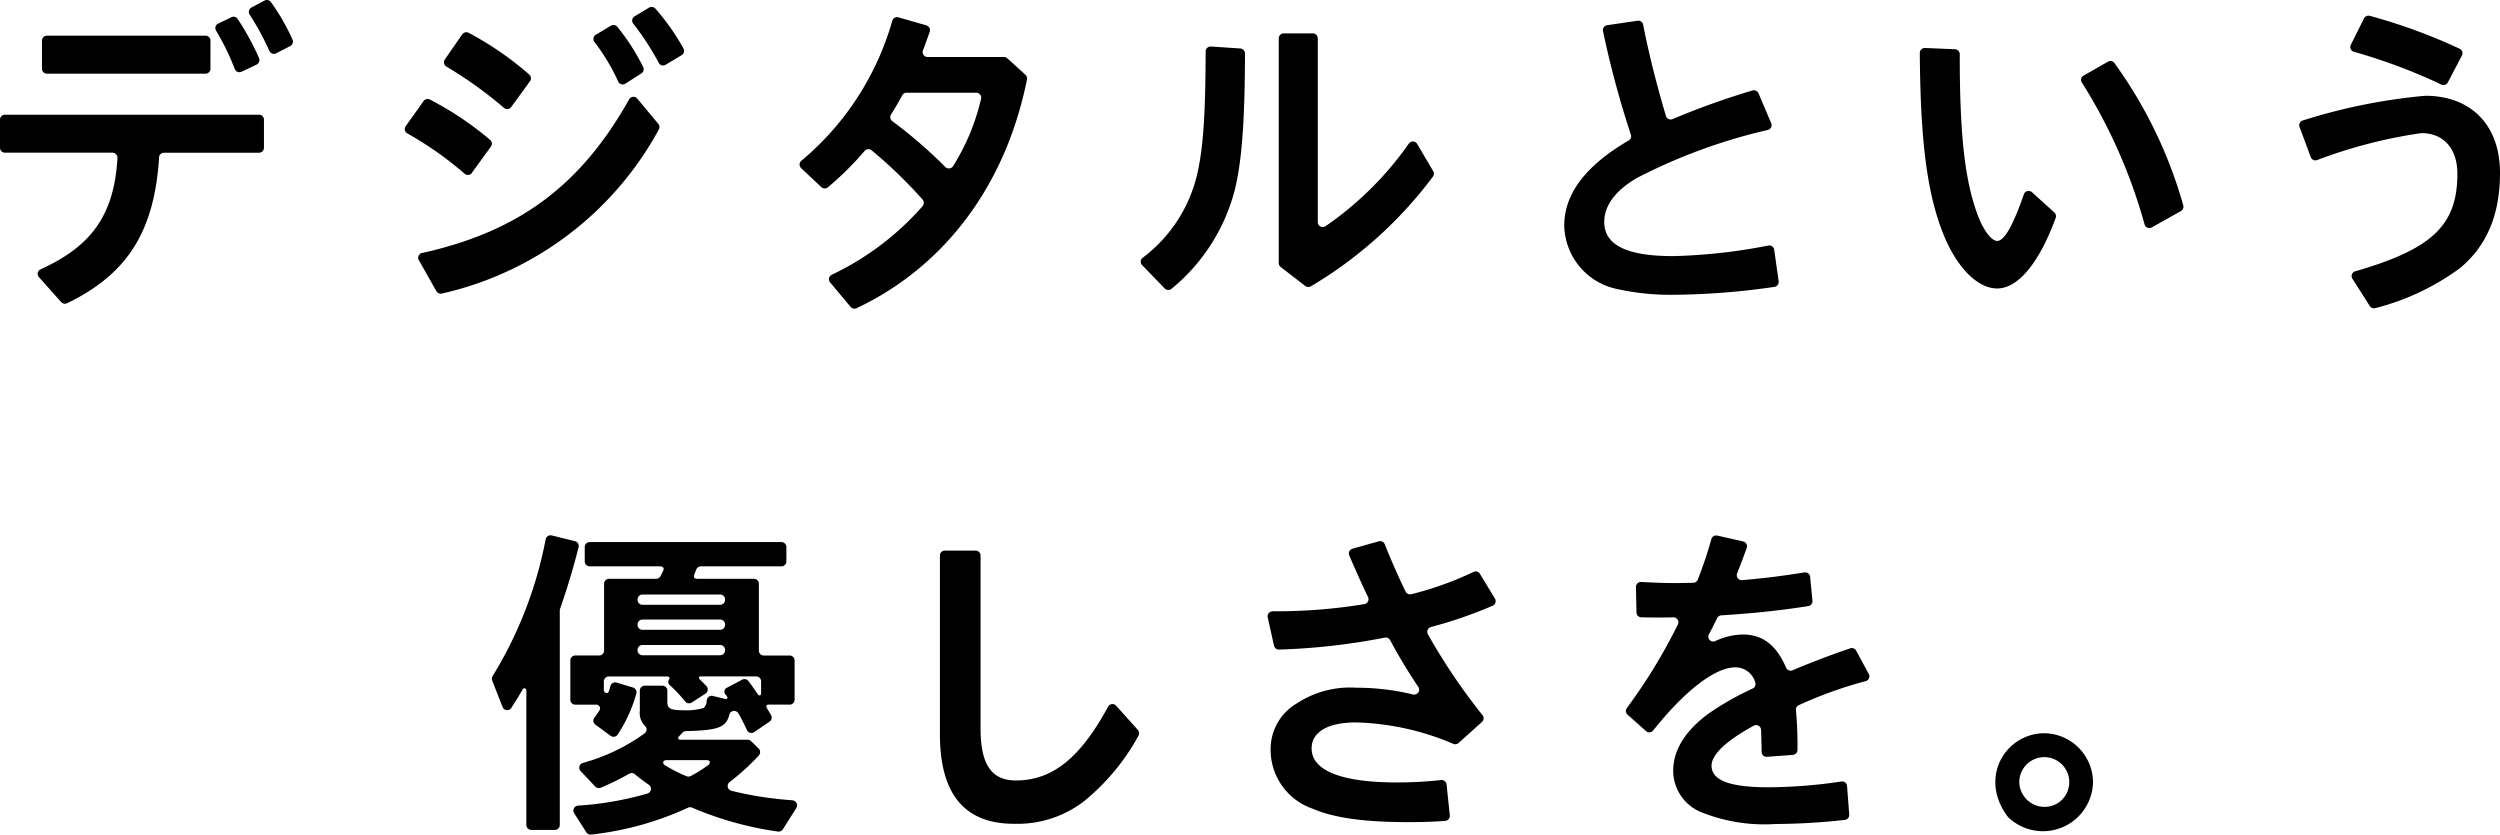
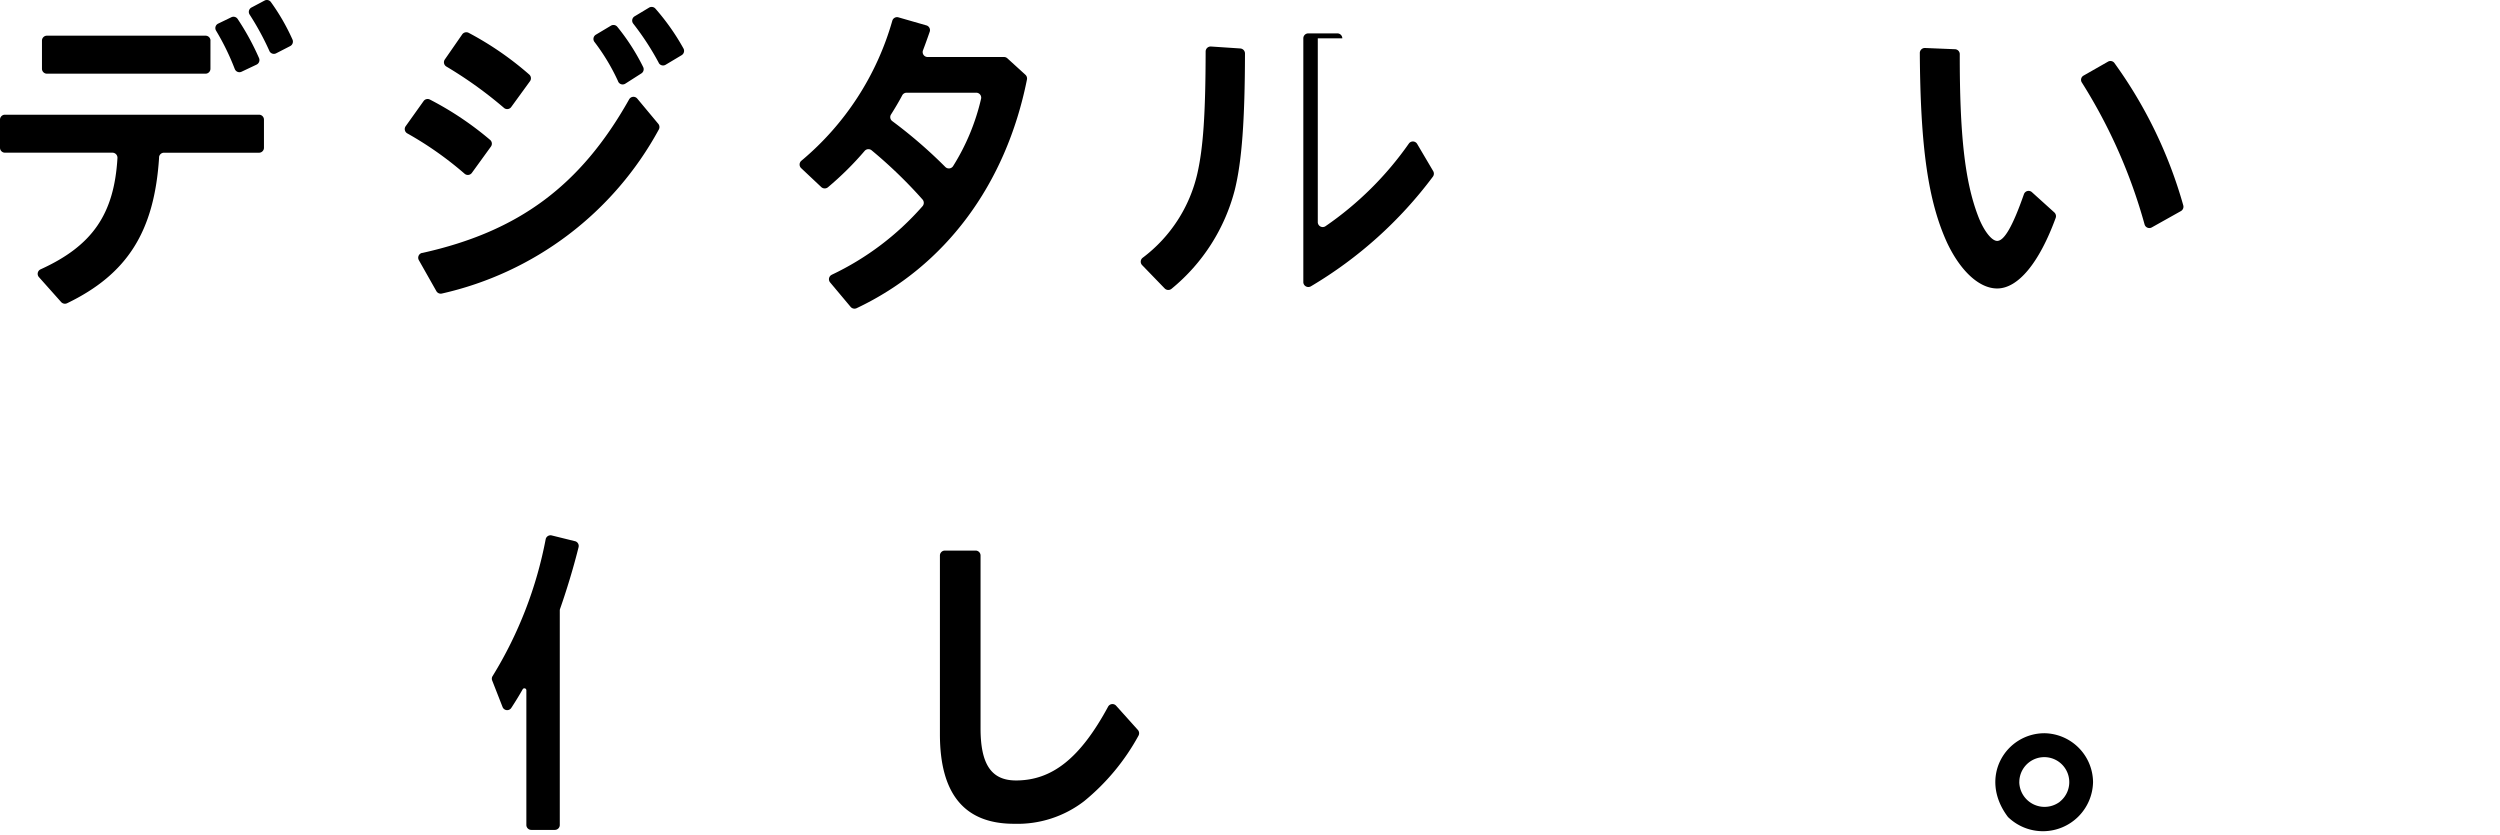
<svg xmlns="http://www.w3.org/2000/svg" width="202.542" height="67.614" viewBox="0 0 202.542 67.614">
  <g id="グループ_3301" data-name="グループ 3301" transform="translate(-84 -625.881)">
    <g id="グループ_3287" data-name="グループ 3287" transform="translate(84 625.881)">
      <path id="パス_3629" data-name="パス 3629" d="M12.89,12.754c-.382,5.976-2.552,9.45-7.457,11.816a.411.411,0,0,1-.481-.1l-1.8-2.02a.4.4,0,0,1,.142-.631c4.2-1.911,5.955-4.477,6.222-9.019a.409.409,0,0,0-.4-.429H.4a.4.4,0,0,1-.4-.4V9.694a.4.4,0,0,1,.4-.4H20.985a.4.4,0,0,1,.4.4v2.28a.4.4,0,0,1-.4.4h-7.7a.4.4,0,0,0-.4.379m4.165-9.462V5.571a.4.4,0,0,1-.4.4H3.8a.4.4,0,0,1-.4-.4V3.292a.4.4,0,0,1,.4-.4H16.654a.4.4,0,0,1,.4.4m1.967,2.3a19.919,19.919,0,0,0-1.511-3.1.4.4,0,0,1,.16-.575L18.739,1.4a.4.4,0,0,1,.507.127A20.657,20.657,0,0,1,20.983,4.7a.408.408,0,0,1-.192.534l-1.224.579a.4.4,0,0,1-.544-.22m2.8-1.47a22.118,22.118,0,0,0-1.6-2.943A.4.4,0,0,1,20.372.61L21.429.049a.4.4,0,0,1,.509.107A17.078,17.078,0,0,1,23.694,3.2a.41.41,0,0,1-.18.533l-1.143.588a.4.4,0,0,1-.547-.192" transform="translate(0 -0.001)" />
      <path id="パス_3630" data-name="パス 3630" d="M45.74,14.216a27.89,27.89,0,0,0-4.647-3.271.4.4,0,0,1-.132-.578l1.451-2.035a.4.4,0,0,1,.51-.129,25.722,25.722,0,0,1,4.882,3.27.4.4,0,0,1,.063.545L46.323,14.15a.4.4,0,0,1-.583.066M42.3,20.634C50.113,18.9,55.132,15.188,59.067,8.19a.4.4,0,0,1,.655-.067l1.707,2.049a.409.409,0,0,1,.043.46,26.691,26.691,0,0,1-17.58,13.29.408.408,0,0,1-.444-.2l-1.419-2.509a.4.4,0,0,1,.266-.585M48.93,8.882a33.342,33.342,0,0,0-4.671-3.353.4.4,0,0,1-.126-.569l1.41-2.034A.409.409,0,0,1,46.07,2.8a25.649,25.649,0,0,1,4.91,3.383.405.405,0,0,1,.053.538L49.51,8.816a.4.4,0,0,1-.58.067m9.251-2.14a16.634,16.634,0,0,0-1.918-3.2.4.4,0,0,1,.107-.592l1.221-.73a.4.4,0,0,1,.516.086,17.293,17.293,0,0,1,2.1,3.27.4.4,0,0,1-.15.511l-1.3.83a.4.4,0,0,1-.582-.177M61.468,5.23A21.989,21.989,0,0,0,59.4,2.054a.4.4,0,0,1,.107-.59L60.681.758a.406.406,0,0,1,.513.078,18.451,18.451,0,0,1,2.277,3.233.407.407,0,0,1-.15.541l-1.3.777a.4.4,0,0,1-.558-.156" transform="translate(-8.097 -0.139)" />
      <path id="パス_3631" data-name="パス 3631" d="M83.387,22.6a22.705,22.705,0,0,0,7.344-5.545.414.414,0,0,0,.006-.549,37.488,37.488,0,0,0-4.125-3.985.407.407,0,0,0-.567.05,25.259,25.259,0,0,1-2.97,2.942.409.409,0,0,1-.541-.013L80.9,13.962a.4.4,0,0,1,.026-.6A22.969,22.969,0,0,0,88.29,2.016a.4.4,0,0,1,.488-.269L91.05,2.4a.4.4,0,0,1,.268.517c-.238.682-.395,1.115-.543,1.5a.4.4,0,0,0,.374.545h6.185a.4.4,0,0,1,.269.1L99.071,6.4a.41.41,0,0,1,.126.382c-1.7,8.518-6.636,15.143-13.8,18.529a.41.41,0,0,1-.487-.107l-1.664-1.985a.4.4,0,0,1,.144-.618m5.7-14.531c-.247.469-.6,1.066-.908,1.55a.4.4,0,0,0,.1.533,38.561,38.561,0,0,1,4.3,3.716.406.406,0,0,0,.63-.066,17.784,17.784,0,0,0,2.27-5.47.4.4,0,0,0-.4-.478H89.444a.4.4,0,0,0-.354.214" transform="translate(-15.996 -0.343)" />
-       <path id="パス_3632" data-name="パス 3632" d="M115.349,22.144a.4.4,0,0,1,.058-.6,11.827,11.827,0,0,0,4.428-6.854c.465-2.067.654-4.787.663-9.847a.407.407,0,0,1,.427-.407l2.386.159a.408.408,0,0,1,.375.407c-.011,5.406-.253,8.731-.824,11.041a15.293,15.293,0,0,1-5.129,8.024.408.408,0,0,1-.552-.03ZM129.584,3.773v14.89A.4.4,0,0,0,130.2,19a26.687,26.687,0,0,0,6.762-6.7.4.4,0,0,1,.671.025l1.3,2.205a.409.409,0,0,1-.022.448,33.907,33.907,0,0,1-9.883,8.885.411.411,0,0,1-.46-.027L126.578,22.3a.4.4,0,0,1-.156-.317V3.773a.4.4,0,0,1,.4-.4h2.359a.4.4,0,0,1,.4.4" transform="translate(-22.821 -0.668)" />
-       <path id="パス_3633" data-name="パス 3633" d="M175.395,23.2a.407.407,0,0,1-.35.456,59.608,59.608,0,0,1-7.935.636,20.255,20.255,0,0,1-4.967-.5,5.364,5.364,0,0,1-4.118-5.1c0-2.788,2.017-5.021,5.217-6.9a.394.394,0,0,0,.181-.464,78.48,78.48,0,0,1-2.259-8.4.4.4,0,0,1,.338-.475l2.468-.361a.393.393,0,0,1,.448.314c.409,2.133,1.05,4.736,1.845,7.4a.4.4,0,0,0,.54.256,61.913,61.913,0,0,1,6.469-2.32.405.405,0,0,1,.489.228l1.031,2.426a.4.4,0,0,1-.275.544,45.032,45.032,0,0,0-10.568,3.871c-1.753,1.01-2.683,2.232-2.683,3.586,0,1.86,1.807,2.764,5.579,2.764a45,45,0,0,0,7.716-.857.4.4,0,0,1,.472.337Z" transform="translate(-31.294 -0.412)" />
+       <path id="パス_3632" data-name="パス 3632" d="M115.349,22.144a.4.4,0,0,1,.058-.6,11.827,11.827,0,0,0,4.428-6.854c.465-2.067.654-4.787.663-9.847a.407.407,0,0,1,.427-.407l2.386.159a.408.408,0,0,1,.375.407c-.011,5.406-.253,8.731-.824,11.041a15.293,15.293,0,0,1-5.129,8.024.408.408,0,0,1-.552-.03ZM129.584,3.773v14.89A.4.4,0,0,0,130.2,19a26.687,26.687,0,0,0,6.762-6.7.4.4,0,0,1,.671.025l1.3,2.205a.409.409,0,0,1-.022.448,33.907,33.907,0,0,1-9.883,8.885.411.411,0,0,1-.46-.027a.4.4,0,0,1-.156-.317V3.773a.4.4,0,0,1,.4-.4h2.359a.4.4,0,0,1,.4.4" transform="translate(-22.821 -0.668)" />
      <path id="パス_3634" data-name="パス 3634" d="M204.844,18.173a.413.413,0,0,1,.108.443c-1.342,3.663-3.054,5.716-4.741,5.716-1.435,0-2.949-1.381-4.038-3.666-1.54-3.339-2.182-7.7-2.229-15.407a.406.406,0,0,1,.418-.41l2.436.1a.4.4,0,0,1,.383.407c-.009,6.557.42,10.29,1.463,13.051.452,1.222,1.116,2.072,1.567,2.072.571,0,1.257-1.18,2.167-3.781a.4.4,0,0,1,.648-.168Zm7.312.978A43.009,43.009,0,0,0,207.08,7.658a.393.393,0,0,1,.129-.572l1.978-1.128a.4.4,0,0,1,.509.089,36.555,36.555,0,0,1,5.591,11.546.407.407,0,0,1-.191.47l-2.363,1.324a.4.4,0,0,1-.577-.237" transform="translate(-38.407 -0.961)" />
-       <path id="パス_3635" data-name="パス 3635" d="M232.3,10.6a.4.4,0,0,1,.267-.527,46.52,46.52,0,0,1,9.916-2c3.72,0,6.057,2.391,6.057,6.243,0,3.347-1.036,5.871-3.215,7.7a19.8,19.8,0,0,1-6.875,3.258.41.41,0,0,1-.461-.169l-1.407-2.212a.4.4,0,0,1,.233-.6c6.282-1.816,8.271-3.764,8.271-7.9,0-2.046-1.116-3.294-2.922-3.294a39.877,39.877,0,0,0-8.45,2.185.4.4,0,0,1-.506-.238ZM243.778,7.16a45.372,45.372,0,0,0-7.08-2.652.4.4,0,0,1-.245-.562L237.524,1.8A.408.408,0,0,1,238,1.6a45.338,45.338,0,0,1,7.282,2.669.4.4,0,0,1,.172.545l-1.139,2.177a.4.4,0,0,1-.539.169" transform="translate(-45.998 -0.314)" />
    </g>
    <g id="グループ_3286" data-name="グループ 3286" transform="translate(123.848 669.247)">
      <path id="パス_3636" data-name="パス 3636" d="M313.425,2.842a.4.4,0,0,1,.4.4v14c0,2.922.877,4.224,2.869,4.224,2.938,0,5.212-1.817,7.461-5.972a.4.4,0,0,1,.652-.085l1.761,1.961a.407.407,0,0,1,.05.473,17.944,17.944,0,0,1-4.4,5.3,8.847,8.847,0,0,1-5.685,1.833c-4.012,0-6-2.418-6-7.253V3.243a.4.4,0,0,1,.4-.4Z" transform="translate(-274.232 -1.602)" />
-       <path id="パス_3637" data-name="パス 3637" d="M344.046,7.569a43.827,43.827,0,0,0,7.427-.578.406.406,0,0,0,.3-.574c-.475-.981-1-2.158-1.521-3.371a.4.4,0,0,1,.26-.545l2.136-.6a.4.4,0,0,1,.48.241c.548,1.372,1.1,2.614,1.688,3.829a.405.405,0,0,0,.462.217,26.733,26.733,0,0,0,5.045-1.808.394.394,0,0,1,.512.152l1.219,2.006a.4.4,0,0,1-.179.579,35.606,35.606,0,0,1-5,1.726.408.408,0,0,0-.253.588,49.284,49.284,0,0,0,4.427,6.557.4.4,0,0,1-.043.546l-1.9,1.71a.4.4,0,0,1-.416.071,21.378,21.378,0,0,0-7.9-1.74c-2.259,0-3.587.771-3.587,2.1,0,1.807,2.418,2.763,6.935,2.763a33.826,33.826,0,0,0,3.559-.194.4.4,0,0,1,.44.352l.261,2.514a.407.407,0,0,1-.374.443c-1.063.079-1.971.1-2.983.1-3.586,0-6.031-.346-7.757-1.09a5.043,5.043,0,0,1-3.4-4.914,4.27,4.27,0,0,1,2.072-3.586,7.891,7.891,0,0,1,4.888-1.3,19.331,19.331,0,0,1,4.579.548.4.4,0,0,0,.422-.613c-.8-1.192-1.559-2.441-2.286-3.793a.4.4,0,0,0-.429-.2,52.808,52.808,0,0,1-8.563.967.407.407,0,0,1-.411-.315l-.51-2.293a.4.4,0,0,1,.4-.486" transform="translate(-280.788 -1.412)" />
-       <path id="パス_3638" data-name="パス 3638" d="M380.645,5.492a.4.4,0,0,1,.422-.408c1.283.063,1.865.086,2.705.086.319,0,.5,0,1.509-.022a.4.4,0,0,0,.369-.248,33.336,33.336,0,0,0,1.108-3.292.4.4,0,0,1,.474-.285l2.1.478a.4.4,0,0,1,.288.528c-.326.9-.537,1.445-.778,2.055a.4.4,0,0,0,.409.548c1.712-.143,3.227-.33,5.036-.622a.4.4,0,0,1,.469.354l.188,1.934a.4.4,0,0,1-.334.438c-2.216.354-4.586.6-7.048.749a.411.411,0,0,0-.337.228c-.268.542-.473.945-.671,1.31a.4.4,0,0,0,.517.55,5.4,5.4,0,0,1,2.251-.533c1.594,0,2.7.864,3.485,2.679a.4.4,0,0,0,.52.221c1.383-.585,3.023-1.219,4.679-1.781a.4.4,0,0,1,.483.19l1.02,1.89a.4.4,0,0,1-.265.581,33.681,33.681,0,0,0-5.408,1.945.391.391,0,0,0-.228.407,31.117,31.117,0,0,1,.124,3.212.409.409,0,0,1-.373.408l-2.1.154a.4.4,0,0,1-.43-.4c-.016-.951-.032-1.406-.047-1.784a.4.4,0,0,0-.59-.336c-2.238,1.217-3.421,2.352-3.421,3.237,0,1.2,1.488,1.753,4.623,1.753a40.986,40.986,0,0,0,5.893-.468.4.4,0,0,1,.462.364l.177,2.318a.409.409,0,0,1-.366.431,53,53,0,0,1-5.608.33,13.727,13.727,0,0,1-5.871-.9,3.632,3.632,0,0,1-2.418-3.4c0-1.674.957-3.242,2.87-4.649a23.469,23.469,0,0,1,3.57-2.027.4.4,0,0,0,.213-.478A1.67,1.67,0,0,0,388.687,12c-1.619,0-4.081,1.888-6.643,5.11a.4.4,0,0,1-.58.056l-1.5-1.333a.394.394,0,0,1-.054-.537,44.628,44.628,0,0,0,4.131-6.767.4.4,0,0,0-.373-.58c-.636.013-.767.013-1.14.013-.356,0-.822,0-1.447-.016a.4.4,0,0,1-.394-.394Z" transform="translate(-287.954 -1.299)" />
      <path id="パス_3639" data-name="パス 3639" d="M425.07,25.253a4.06,4.06,0,0,1-6.827,2.889.512.512,0,0,1-.091-.095c-2.391-3.207-.126-6.753,2.987-6.753a4,4,0,0,1,3.931,3.959m-5.977,0a2.049,2.049,0,0,0,3.193,1.658.567.567,0,0,0,.11-.085,2.024,2.024,0,1,0-3.3-1.573" transform="translate(-295.346 -5.256)" />
      <path id="パス_3640" data-name="パス 3640" d="M272.006,1.775l-1.893-.468a.4.4,0,0,0-.484.309,32.874,32.874,0,0,1-4.3,11.087.388.388,0,0,0-.035.354l.841,2.149a.4.4,0,0,0,.712.07c.338-.517.63-.993.917-1.5a.16.16,0,0,1,.3.079v10.91a.4.4,0,0,0,.4.4h1.908a.4.4,0,0,0,.4-.4V7.388a.373.373,0,0,1,.022-.129c.137-.385.9-2.574,1.5-5a.4.4,0,0,0-.294-.487" transform="translate(-265.268 -1.295)" />
-       <path id="パス_3641" data-name="パス 3641" d="M291.19,22.9a28.883,28.883,0,0,1-4.934-.765.4.4,0,0,1-.156-.708,18.974,18.974,0,0,0,2.366-2.155.406.406,0,0,0-.012-.565l-.612-.6a.4.4,0,0,0-.28-.113h-5.411c-.173,0-.341-.083-.1-.328.115-.118.121-.127.221-.236a.416.416,0,0,1,.292-.132c2.5-.067,3.25-.249,3.516-1.336a.4.4,0,0,1,.733-.1c.24.415.456.836.691,1.348a.4.4,0,0,0,.592.168l1.241-.85a.4.4,0,0,0,.12-.533c-.13-.225-.193-.317-.338-.568-.091-.156-.035-.276.14-.276h1.707a.4.4,0,0,0,.4-.4V11.574a.4.4,0,0,0-.4-.4h-2.094a.4.4,0,0,1-.4-.4V5.358a.4.4,0,0,0-.4-.4H283.5c-.335,0-.322-.189-.237-.406l.139-.35a.4.4,0,0,1,.373-.253H290.3a.4.4,0,0,0,.4-.4V2.382a.4.4,0,0,0-.4-.4H274.764a.4.4,0,0,0-.4.4V3.546a.4.4,0,0,0,.4.4h5.623c.468,0,.383.25.323.383-.042.094-.205.407-.205.407a.4.4,0,0,1-.358.221h-3.816a.4.4,0,0,0-.4.4v5.414a.4.4,0,0,1-.4.4h-1.934a.4.4,0,0,0-.4.4v3.183a.4.4,0,0,0,.4.4h1.658a.308.308,0,0,1,.324.424,5.381,5.381,0,0,1-.423.614.4.4,0,0,0,.07.578l1.233.907a.4.4,0,0,0,.563-.084,11.676,11.676,0,0,0,1.522-3.339.4.4,0,0,0-.273-.489l-1.328-.4a.4.4,0,0,0-.5.281c-.1.345-.111.475-.217.55a.237.237,0,0,1-.314-.226v-.7a.4.4,0,0,1,.4-.4H281c.273,0,.253.175.211.221a.341.341,0,0,0,.074.507,12.17,12.17,0,0,1,1.219,1.3.4.4,0,0,0,.522.086l1.116-.722a.4.4,0,0,0,.079-.609c-.192-.21-.308-.316-.506-.517-.089-.091-.112-.125-.091-.195s.087-.075.2-.075h4.427a.4.4,0,0,1,.4.4V14.2c0,.135-.036.184-.095.2-.075.022-.124-.02-.178-.1-.35-.5-.5-.741-.76-1.063a.4.4,0,0,0-.5-.107l-1.22.644a.345.345,0,0,0-.1.585c.039.047.01.011.05.063.155.194.056.308-.128.263l-.979-.238a.4.4,0,0,0-.491.352.872.872,0,0,1-.245.623,4.935,4.935,0,0,1-1.62.186c-1.063,0-1.328-.132-1.328-.664v-.927a.4.4,0,0,0-.4-.4h-1.43a.4.4,0,0,0-.4.4v1.645a1.469,1.469,0,0,0,.412,1.209.394.394,0,0,1-.022.61,15.672,15.672,0,0,1-5,2.393.4.4,0,0,0-.189.661l1.18,1.248a.408.408,0,0,0,.451.1,20.775,20.775,0,0,0,2.31-1.135.4.4,0,0,1,.453.037c.355.3.739.589,1.133.86a.4.4,0,0,1-.12.714,26.332,26.332,0,0,1-5.613.975.4.4,0,0,0-.315.612l.984,1.548a.411.411,0,0,0,.393.186,25.283,25.283,0,0,0,7.852-2.181.379.379,0,0,1,.315-.006,27.324,27.324,0,0,0,6.966,1.942.406.406,0,0,0,.4-.186l1.091-1.727a.4.4,0,0,0-.317-.614M285.734,10.75a.4.4,0,0,1-.4.4h-6.291a.4.4,0,0,1-.4-.4v-.031a.4.4,0,0,1,.4-.4h6.291a.4.4,0,0,1,.4.4Zm0-2.059a.4.4,0,0,1-.4.4h-6.291a.4.4,0,0,1-.4-.4V8.66a.4.4,0,0,1,.4-.4h6.291a.4.4,0,0,1,.4.4Zm0-2.027a.4.4,0,0,1-.4.4h-6.291a.4.4,0,0,1-.4-.4V6.632a.4.4,0,0,1,.4-.4h6.291a.4.4,0,0,1,.4.4Zm-2.766,14.265a.425.425,0,0,1-.37.018,12.432,12.432,0,0,1-1.736-.882c-.194-.119-.232-.418.157-.418h3.018c.2,0,.416-.011.452.119a.279.279,0,0,1-.117.282,11.552,11.552,0,0,1-1.4.88" transform="translate(-266.838 -1.431)" />
    </g>
  </g>
</svg>